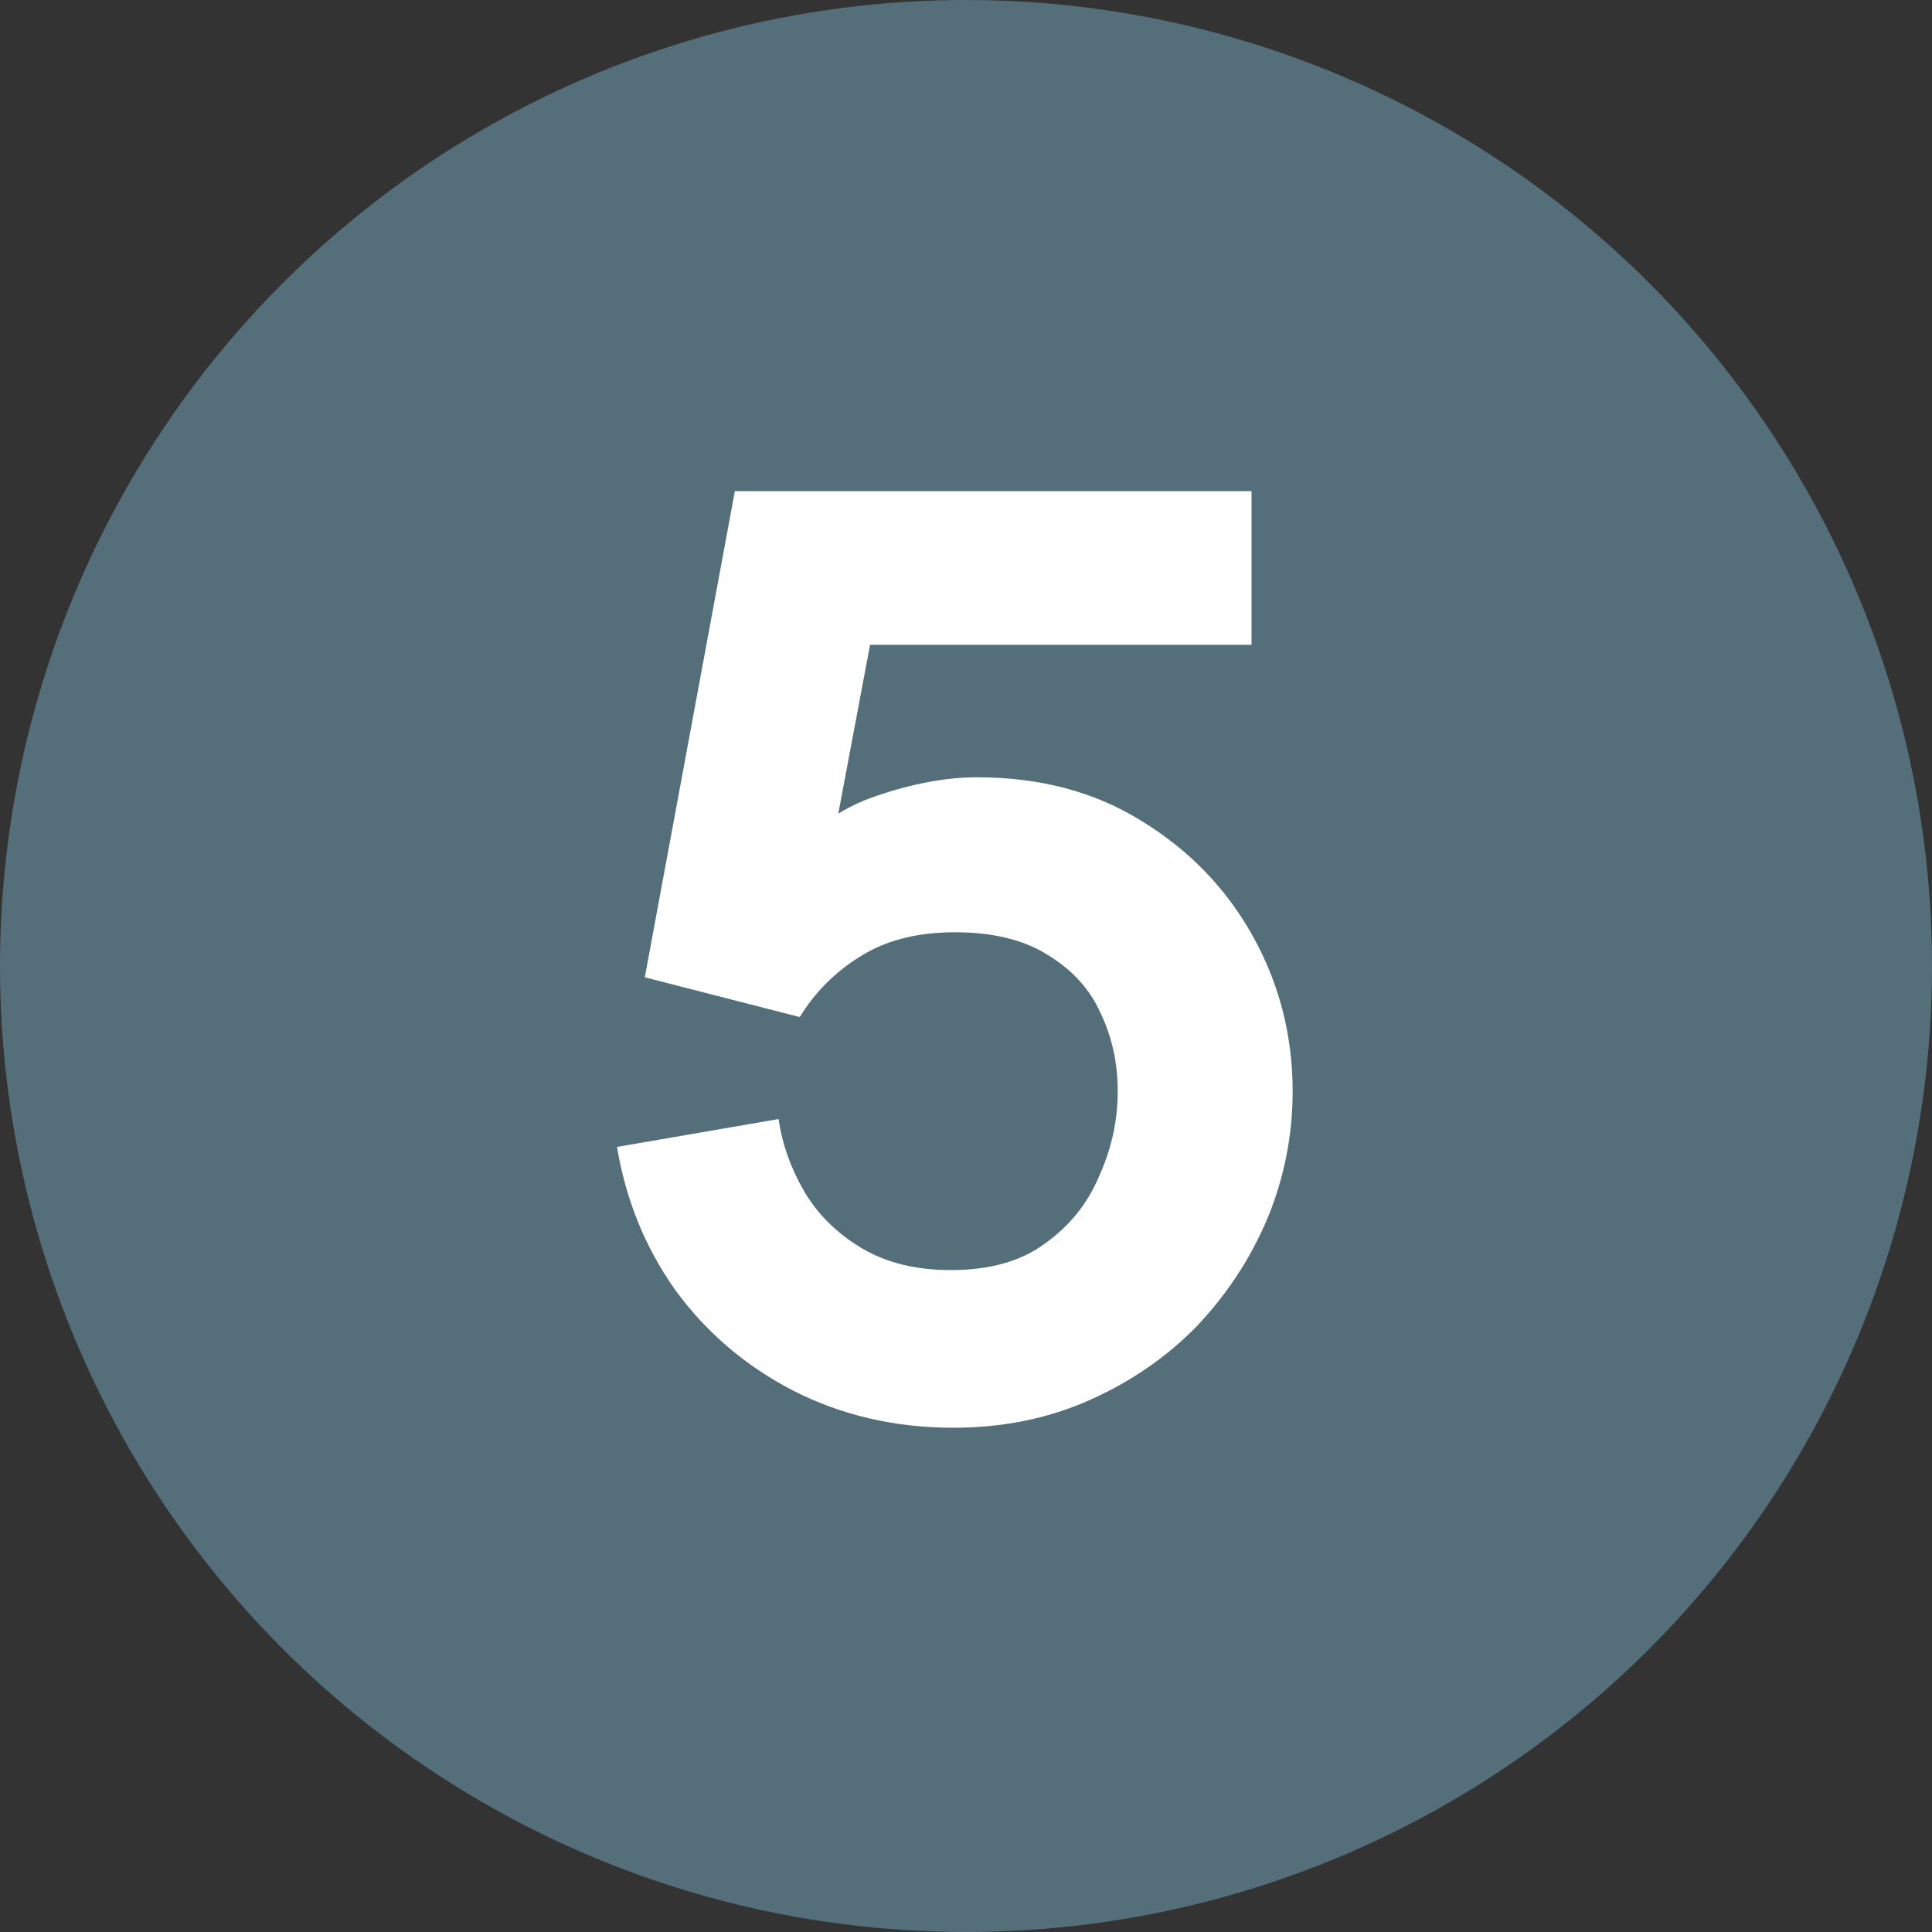
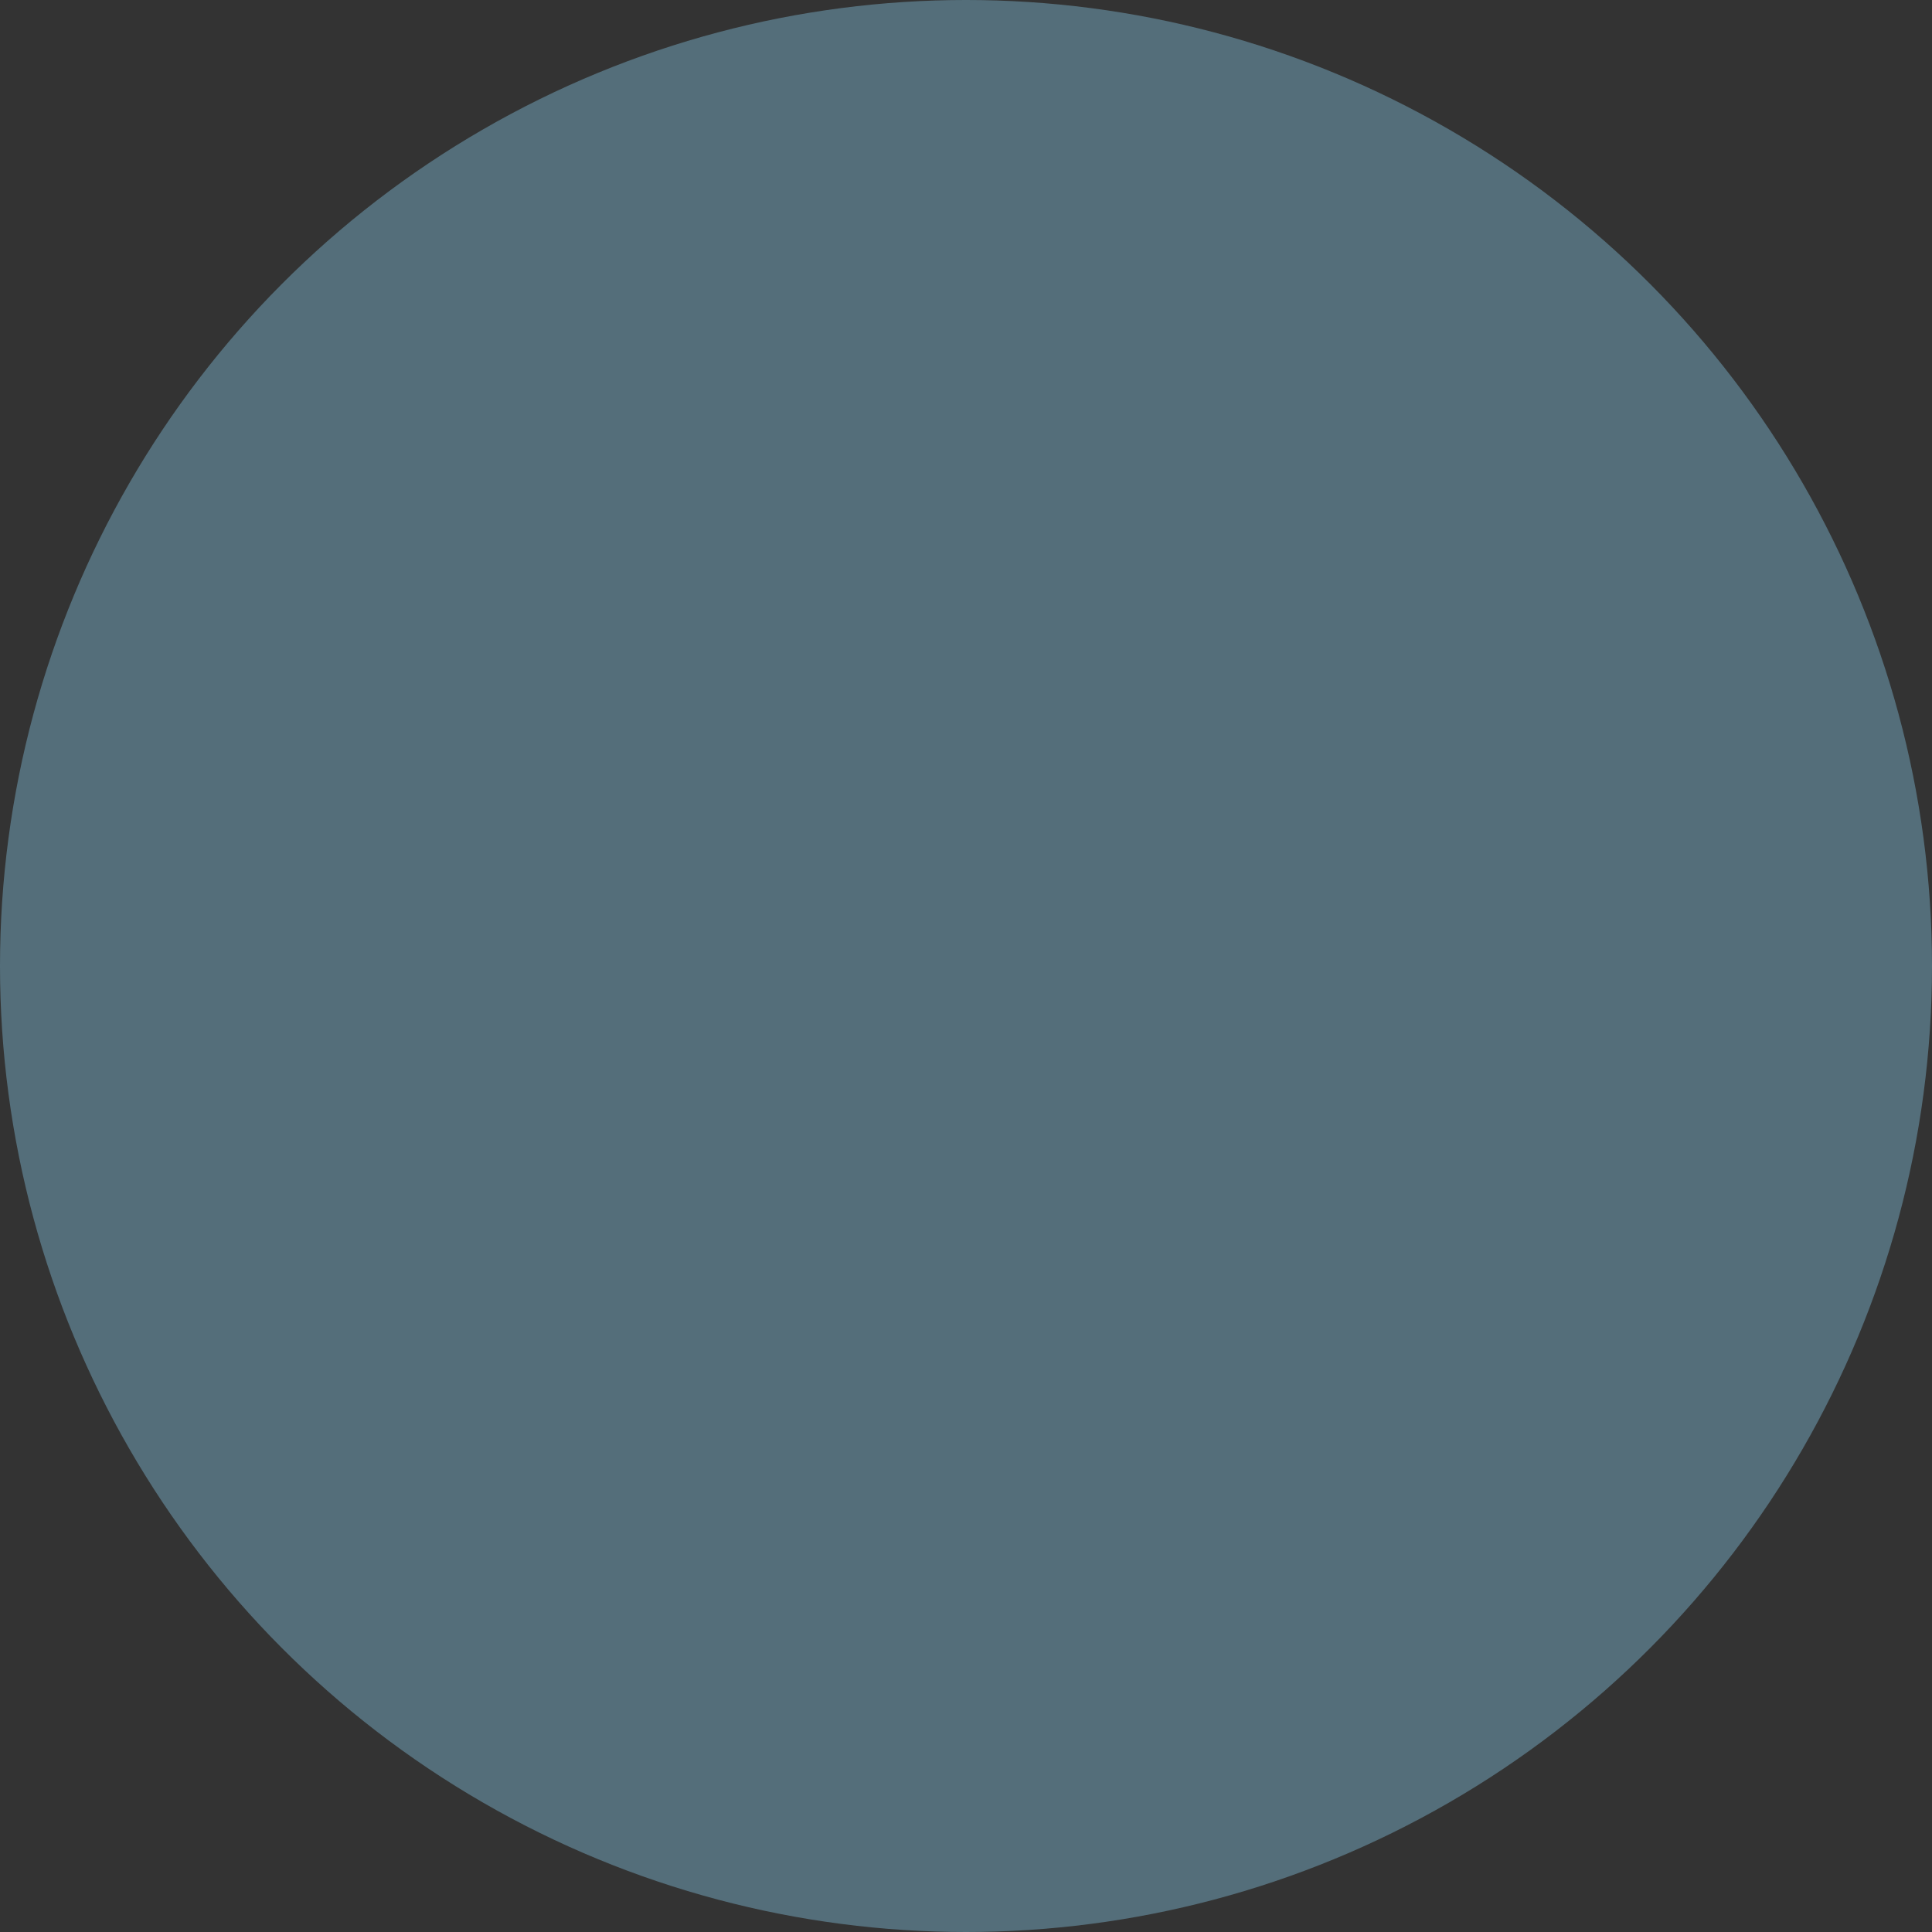
<svg xmlns="http://www.w3.org/2000/svg" width="28" height="28" viewBox="0 0 28 28" fill="none">
  <rect x="0" y="0" width="28" height="28" fill="#333333" stroke="none" />
  <circle cx="14" cy="14" r="14" fill="#546E7A" />
-   <path d="M13.818 20.692C12.974 20.692 12.199 20.513 11.495 20.154C10.804 19.796 10.234 19.31 9.786 18.695C9.351 18.081 9.07 17.39 8.942 16.622L11.284 16.218C11.335 16.577 11.457 16.922 11.649 17.255C11.841 17.588 12.116 17.863 12.474 18.081C12.833 18.298 13.268 18.407 13.78 18.407C14.343 18.407 14.798 18.279 15.143 18.023C15.502 17.767 15.764 17.441 15.93 17.044C16.11 16.647 16.199 16.238 16.199 15.815C16.199 15.406 16.116 15.028 15.95 14.682C15.796 14.337 15.54 14.055 15.182 13.838C14.836 13.62 14.388 13.511 13.838 13.511C13.3 13.511 12.846 13.626 12.474 13.857C12.103 14.087 11.809 14.382 11.591 14.74L9.345 14.164L10.65 7.118H18.138V9.345H11.534L12.801 8.327L11.956 12.82L11.188 12.609C11.687 12.058 12.193 11.7 12.705 11.534C13.23 11.354 13.716 11.265 14.164 11.265C15.073 11.265 15.866 11.476 16.545 11.898C17.236 12.321 17.774 12.878 18.158 13.569C18.542 14.26 18.734 15.009 18.734 15.815C18.734 16.455 18.612 17.07 18.369 17.658C18.126 18.234 17.786 18.753 17.351 19.214C16.916 19.662 16.398 20.02 15.796 20.289C15.194 20.558 14.535 20.692 13.818 20.692Z" fill="white" />
</svg>